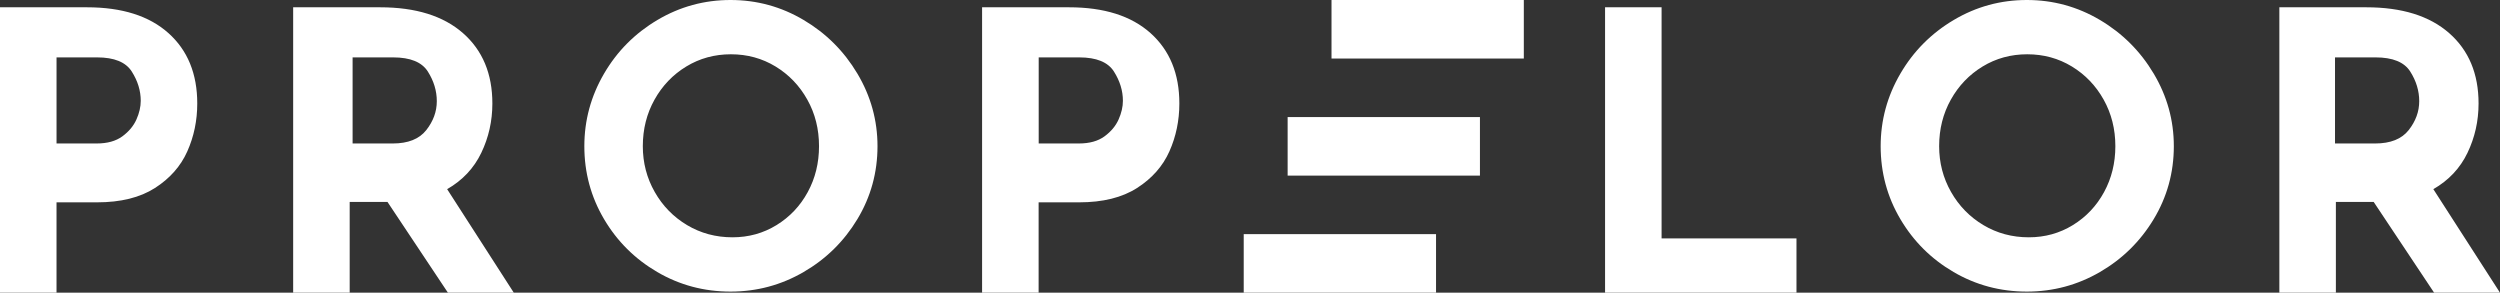
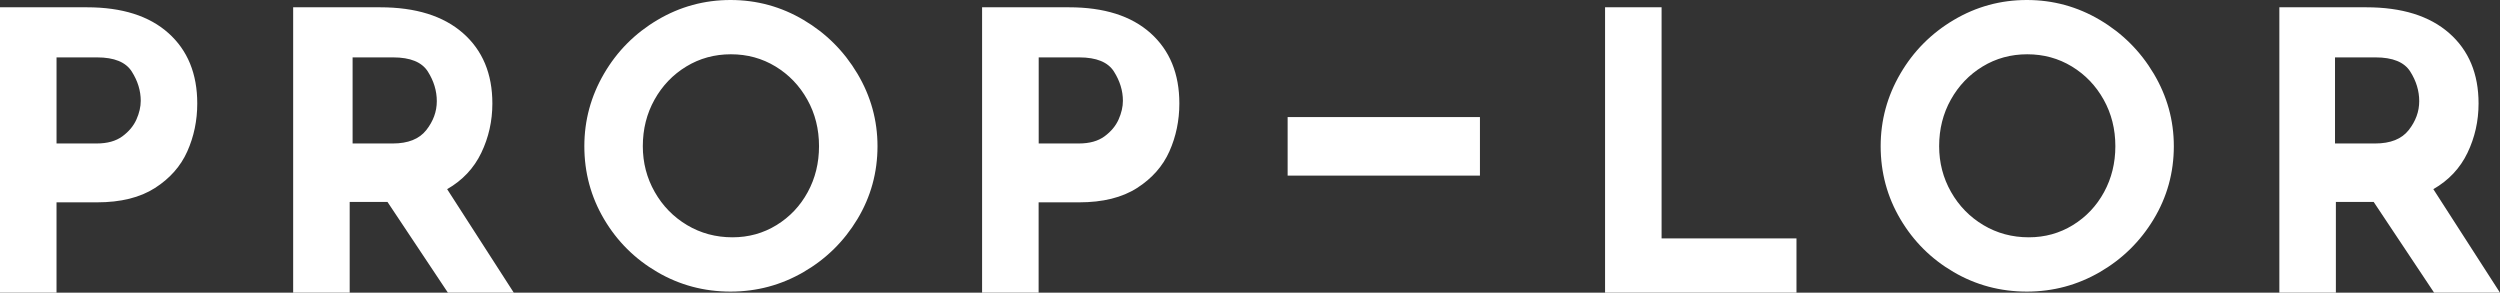
<svg xmlns="http://www.w3.org/2000/svg" width="205" height="24" viewBox="0 0 205 24" fill="none">
  <rect x="0" y="0" width="205" height="24" fill="#333333" stroke="none" />
  <path d="M105.586 9.6H121.355V14.4H105.586V9.6Z" fill="white" />
-   <path d="M109.184 0H124.953V4.8H109.184V0Z" fill="white" />
-   <path d="M101.985 19.2H117.755V24H101.985V19.2Z" fill="white" />
  <path fill-rule="evenodd" clip-rule="evenodd" d="M7.129 0.598C10.006 0.598 12.233 1.303 13.81 2.713C15.387 4.123 16.175 6.046 16.175 8.484C16.175 9.883 15.904 11.192 15.36 12.411C14.817 13.63 13.932 14.631 12.707 15.416C11.482 16.2 9.899 16.592 7.96 16.592H4.635V24.001H0V0.598H7.129ZM7.928 11.765C8.802 11.765 9.505 11.569 10.038 11.177C10.571 10.784 10.955 10.323 11.189 9.793C11.424 9.263 11.541 8.755 11.541 8.267C11.541 7.44 11.296 6.64 10.805 5.867C10.315 5.093 9.367 4.706 7.96 4.706H4.636V11.765H7.928ZM36.73 24.001L31.775 16.56H28.674V24.001H24.039V0.598H31.168C34.087 0.598 36.352 1.303 37.961 2.713C39.57 4.123 40.374 6.046 40.374 8.484C40.374 9.925 40.07 11.277 39.463 12.538C38.856 13.799 37.923 14.79 36.666 15.511L42.132 24.001H36.73ZM28.913 11.765H32.206C33.463 11.765 34.38 11.399 34.955 10.668C35.53 9.936 35.818 9.147 35.818 8.299C35.818 7.451 35.573 6.64 35.083 5.867C34.593 5.093 33.644 4.706 32.238 4.706H28.913V11.765ZM47.916 11.987C47.916 9.868 48.454 7.886 49.53 6.041C50.606 4.197 52.066 2.729 53.91 1.638C55.753 0.546 57.751 0 59.903 0C62.056 0 64.054 0.546 65.897 1.638C67.741 2.729 69.211 4.197 70.309 6.041C71.406 7.886 71.955 9.868 71.955 11.987C71.955 14.149 71.406 16.142 70.309 17.965C69.211 19.788 67.741 21.235 65.897 22.305C64.054 23.376 62.056 23.911 59.903 23.911C57.73 23.911 55.726 23.376 53.894 22.305C52.061 21.235 50.606 19.788 49.53 17.965C48.454 16.142 47.916 14.149 47.916 11.987ZM52.711 11.987C52.711 13.344 53.036 14.595 53.686 15.739C54.336 16.884 55.22 17.79 56.339 18.458C57.458 19.126 58.7 19.459 60.063 19.459C61.385 19.459 62.589 19.126 63.676 18.458C64.763 17.79 65.615 16.889 66.233 15.755C66.851 14.621 67.16 13.365 67.16 11.987C67.16 10.588 66.841 9.316 66.201 8.172C65.562 7.027 64.693 6.121 63.596 5.453C62.498 4.785 61.278 4.451 59.935 4.451C58.593 4.451 57.373 4.785 56.275 5.453C55.178 6.121 54.309 7.027 53.67 8.172C53.031 9.316 52.711 10.588 52.711 11.987ZM87.66 0.598C90.537 0.598 92.764 1.303 94.341 2.713C95.918 4.123 96.707 6.046 96.707 8.484C96.707 9.883 96.435 11.192 95.892 12.411C95.348 13.63 94.464 14.631 93.238 15.416C92.013 16.2 90.43 16.592 88.491 16.592H85.167V24.001H80.531V0.598H87.66ZM88.466 11.765C89.339 11.765 90.043 11.569 90.575 11.177C91.108 10.784 91.492 10.323 91.726 9.793C91.961 9.263 92.078 8.755 92.078 8.267C92.078 7.44 91.833 6.64 91.343 5.867C90.852 5.093 89.904 4.706 88.497 4.706H85.173V11.765H88.466ZM136.25 0.598V19.549H147.311V24.001H131.615V0.598H136.25ZM154.214 11.987C154.214 9.868 154.752 7.886 155.829 6.041C156.905 4.197 158.365 2.729 160.208 1.638C162.051 0.546 164.049 0 166.202 0C168.354 0 170.352 0.546 172.196 1.638C174.039 2.729 175.51 4.197 176.607 6.041C177.705 7.886 178.254 9.868 178.254 11.987C178.254 14.149 177.705 16.142 176.607 17.965C175.51 19.788 174.039 21.235 172.196 22.305C170.352 23.376 168.354 23.911 166.202 23.911C164.028 23.911 162.025 23.376 160.192 22.305C158.359 21.235 156.905 19.788 155.829 17.965C154.752 16.142 154.214 14.149 154.214 11.987ZM159.01 11.987C159.01 13.344 159.335 14.595 159.985 15.739C160.635 16.884 161.519 17.79 162.638 18.458C163.757 19.126 164.998 19.459 166.362 19.459C167.684 19.459 168.888 19.126 169.975 18.458C171.061 17.79 171.914 16.889 172.532 15.755C173.15 14.621 173.459 13.365 173.459 11.987C173.459 10.588 173.139 9.316 172.5 8.172C171.861 7.027 170.992 6.121 169.895 5.453C168.797 4.785 167.577 4.451 166.234 4.451C164.892 4.451 163.672 4.785 162.574 5.453C161.477 6.121 160.608 7.027 159.969 8.172C159.329 9.316 159.01 10.588 159.01 11.987ZM199.598 24.001L194.643 16.56H191.542V24.001H186.907V0.598H194.036C196.955 0.598 199.22 1.303 200.829 2.713C202.438 4.123 203.242 6.046 203.242 8.484C203.242 9.925 202.938 11.277 202.331 12.538C201.724 13.799 200.791 14.79 199.534 15.511L205 24.001H199.598ZM191.471 11.765H194.763C196.021 11.765 196.937 11.399 197.513 10.668C198.088 9.936 198.376 9.147 198.376 8.299C198.376 7.451 198.131 6.64 197.64 5.867C197.15 5.093 196.202 4.706 194.795 4.706H191.471V11.765Z" fill="white" />
</svg>